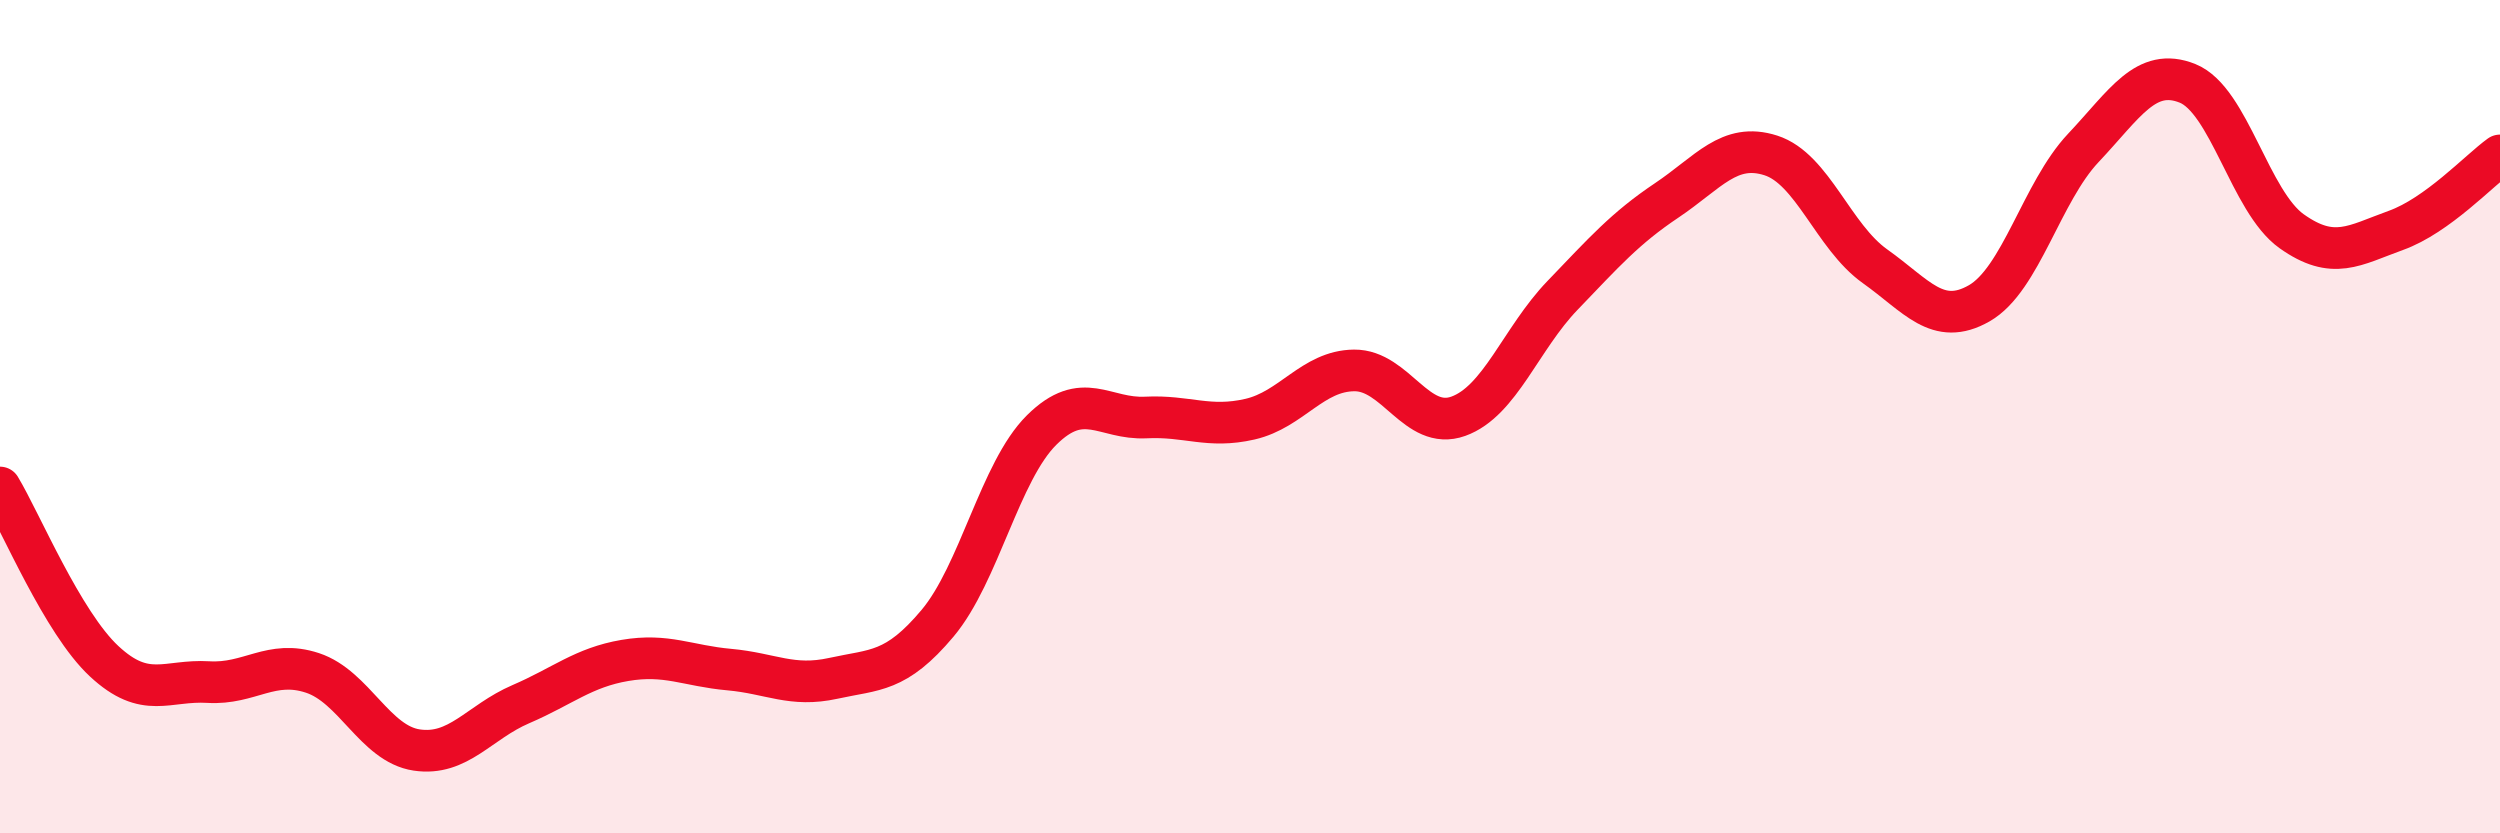
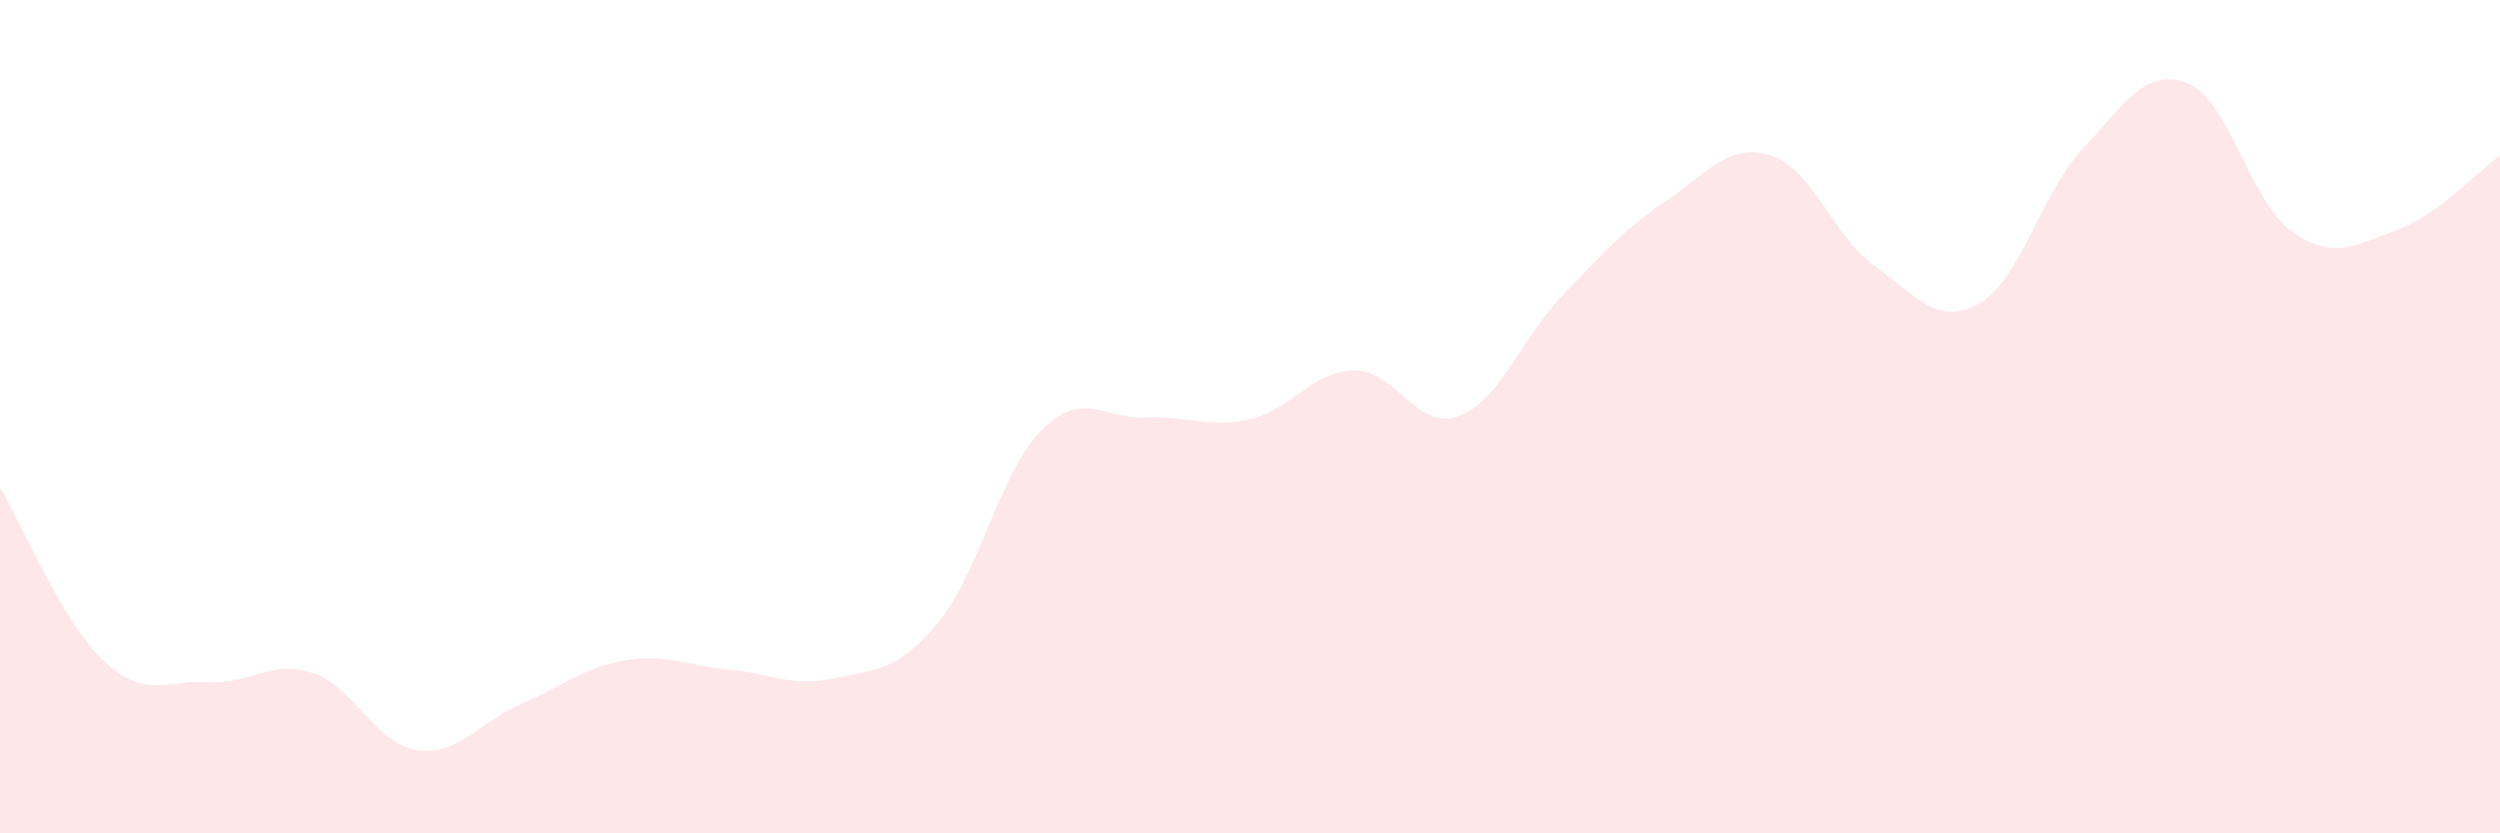
<svg xmlns="http://www.w3.org/2000/svg" width="60" height="20" viewBox="0 0 60 20">
  <path d="M 0,11.7 C 0.5,12.53 1.5,14.94 2.5,15.87 C 3.5,16.8 4,16.31 5,16.37 C 6,16.43 6.5,15.82 7.5,16.15 C 8.5,16.48 9,17.85 10,18 C 11,18.15 11.5,17.33 12.5,16.9 C 13.5,16.47 14,16.02 15,15.85 C 16,15.68 16.5,15.98 17.5,16.07 C 18.5,16.16 19,16.5 20,16.28 C 21,16.06 21.5,16.15 22.5,14.96 C 23.5,13.77 24,11.31 25,10.32 C 26,9.33 26.5,10.07 27.5,10.02 C 28.5,9.97 29,10.29 30,10.06 C 31,9.83 31.5,8.9 32.5,8.89 C 33.5,8.88 34,10.35 35,9.99 C 36,9.63 36.5,8.13 37.5,7.09 C 38.5,6.05 39,5.48 40,4.81 C 41,4.14 41.5,3.41 42.5,3.73 C 43.5,4.05 44,5.68 45,6.39 C 46,7.1 46.5,7.85 47.5,7.28 C 48.5,6.71 49,4.61 50,3.55 C 51,2.49 51.5,1.6 52.5,2 C 53.5,2.4 54,4.84 55,5.55 C 56,6.26 56.5,5.89 57.5,5.53 C 58.5,5.17 59.5,4.09 60,3.73L60 20L0 20Z" fill="#EB0A25" opacity="0.1" stroke-linecap="round" stroke-linejoin="round" />
-   <path d="M 0,11.7 C 0.5,12.53 1.5,14.94 2.5,15.87 C 3.5,16.8 4,16.31 5,16.37 C 6,16.43 6.5,15.82 7.5,16.15 C 8.5,16.48 9,17.85 10,18 C 11,18.15 11.5,17.33 12.5,16.9 C 13.5,16.47 14,16.02 15,15.85 C 16,15.68 16.5,15.98 17.5,16.07 C 18.5,16.16 19,16.5 20,16.28 C 21,16.06 21.5,16.15 22.5,14.96 C 23.5,13.77 24,11.31 25,10.32 C 26,9.33 26.5,10.07 27.5,10.02 C 28.5,9.97 29,10.29 30,10.06 C 31,9.83 31.5,8.9 32.5,8.89 C 33.5,8.88 34,10.35 35,9.99 C 36,9.63 36.5,8.13 37.5,7.09 C 38.5,6.05 39,5.48 40,4.81 C 41,4.14 41.5,3.41 42.5,3.73 C 43.5,4.05 44,5.68 45,6.39 C 46,7.1 46.5,7.85 47.5,7.28 C 48.5,6.71 49,4.61 50,3.55 C 51,2.49 51.5,1.6 52.5,2 C 53.5,2.4 54,4.84 55,5.55 C 56,6.26 56.5,5.89 57.5,5.53 C 58.5,5.17 59.5,4.09 60,3.73" stroke="#EB0A25" stroke-width="1" fill="none" stroke-linecap="round" stroke-linejoin="round" />
</svg>